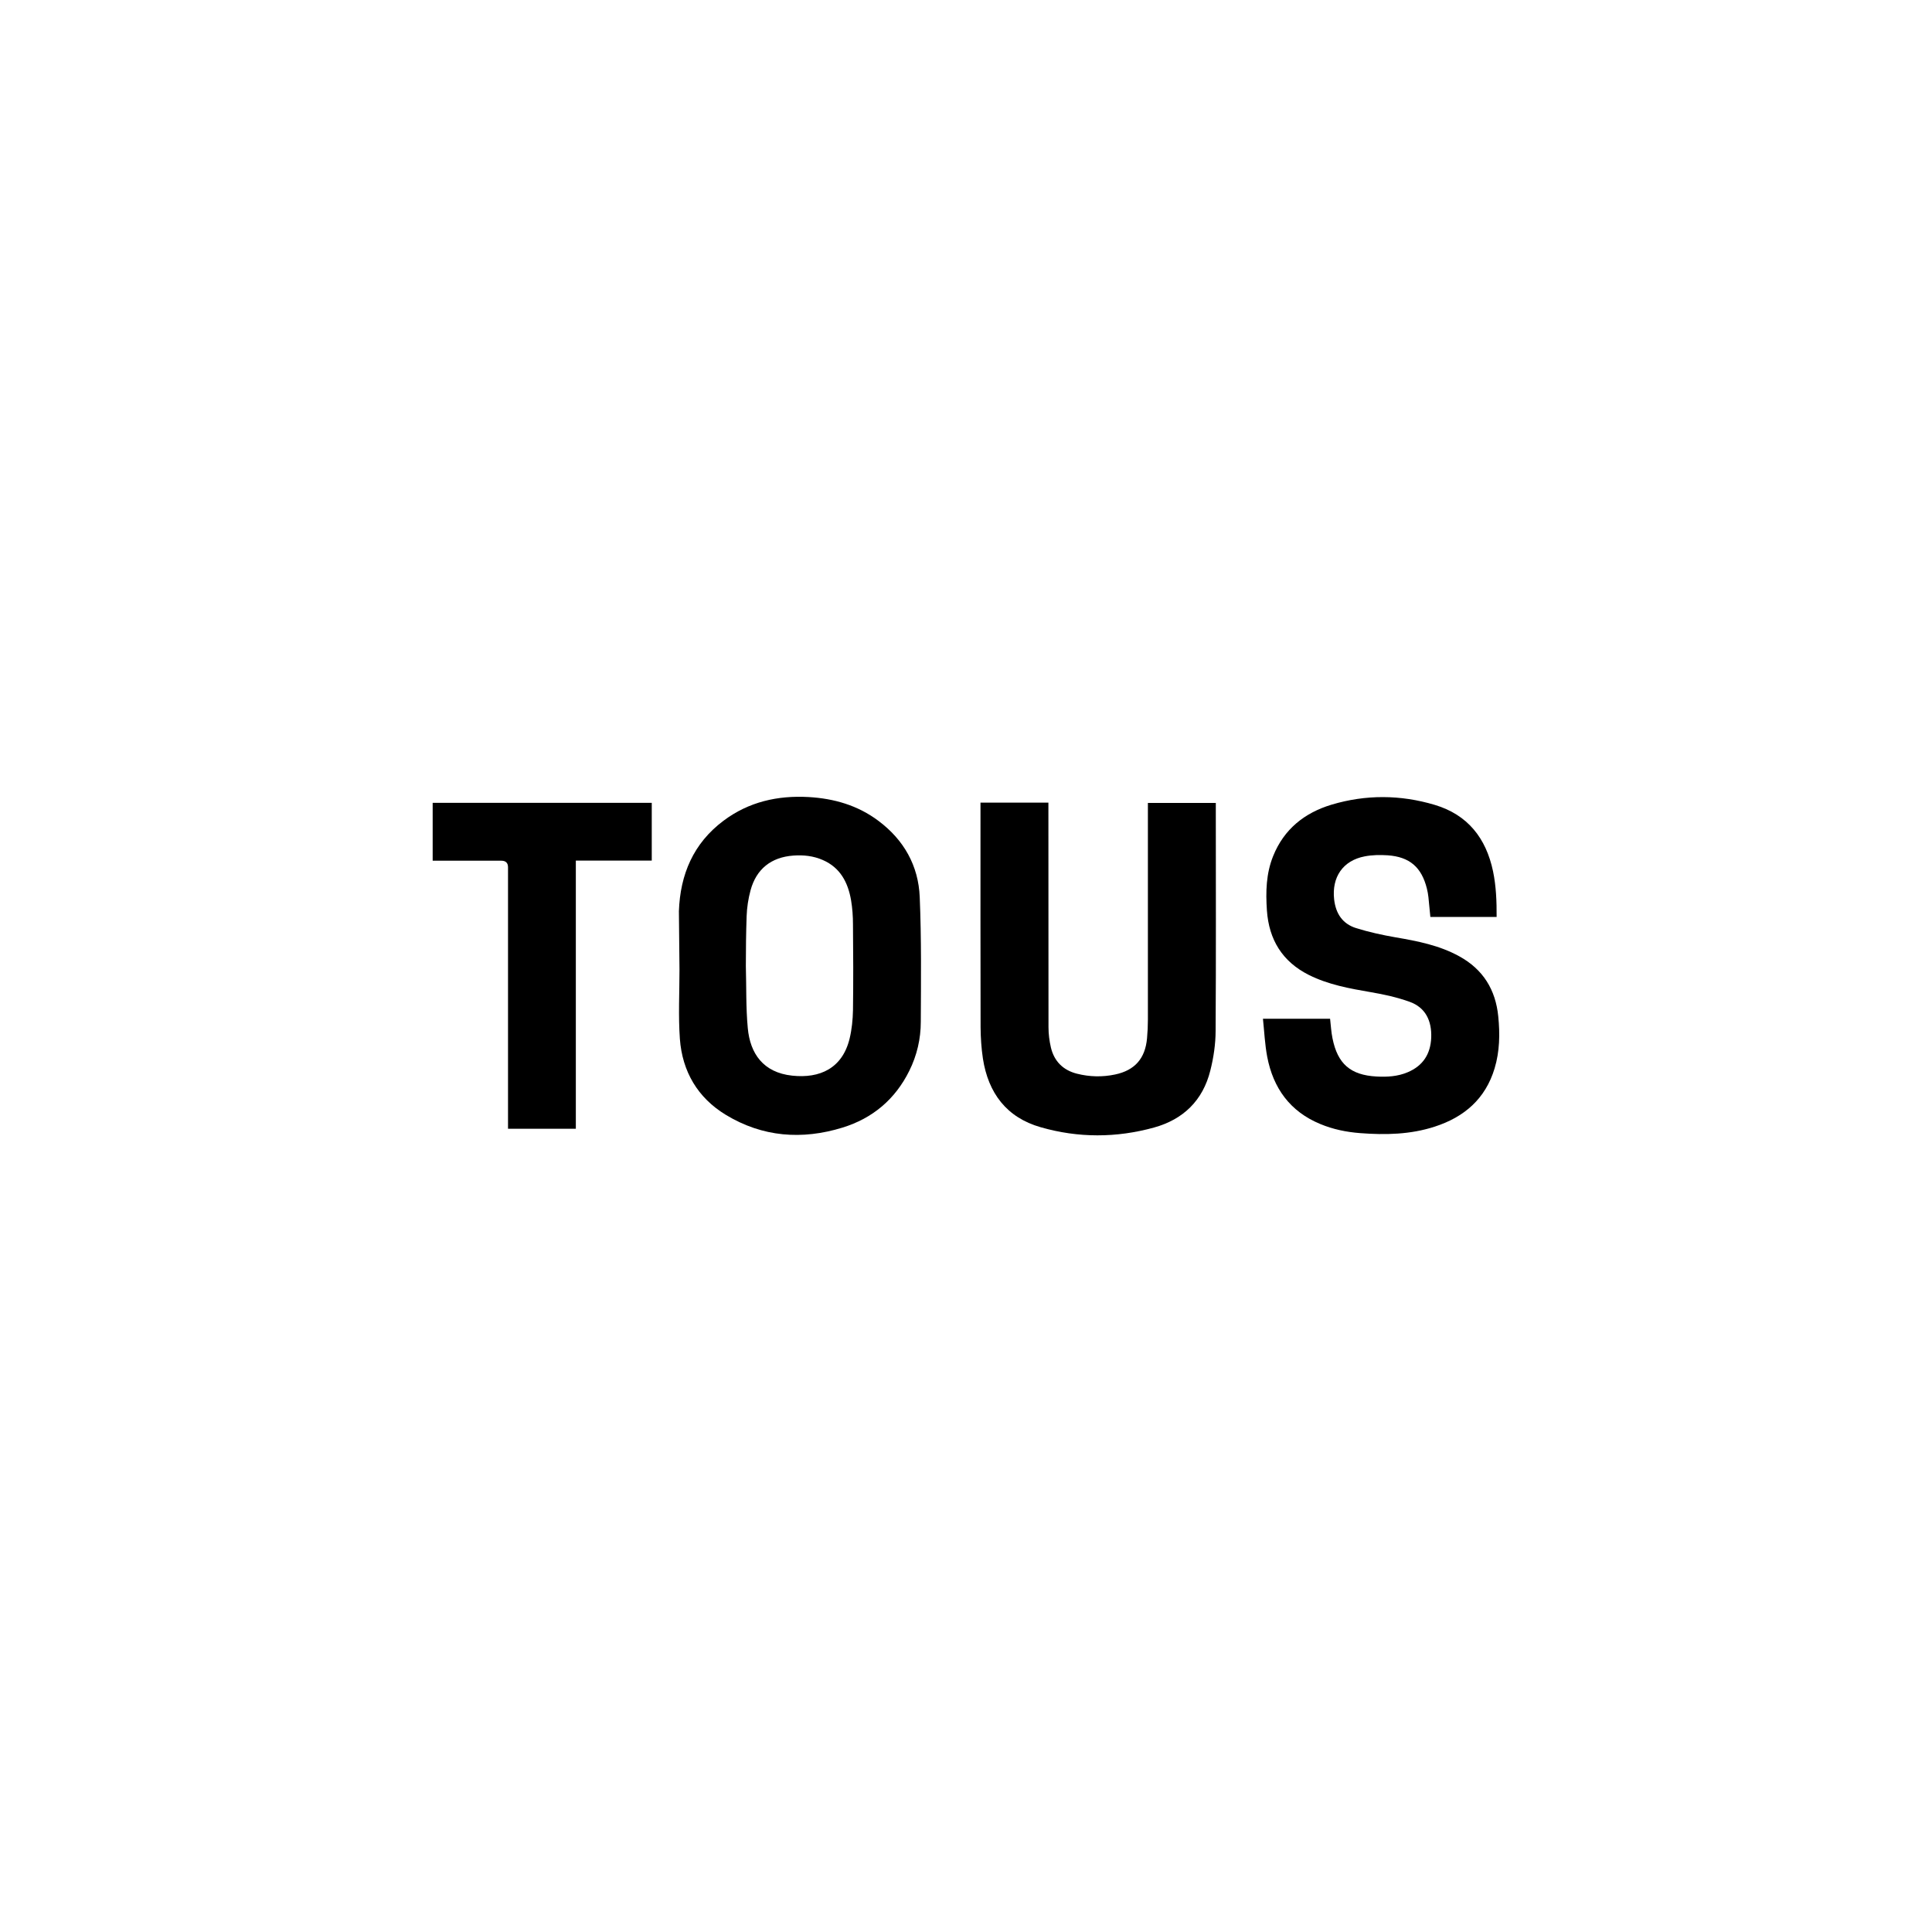
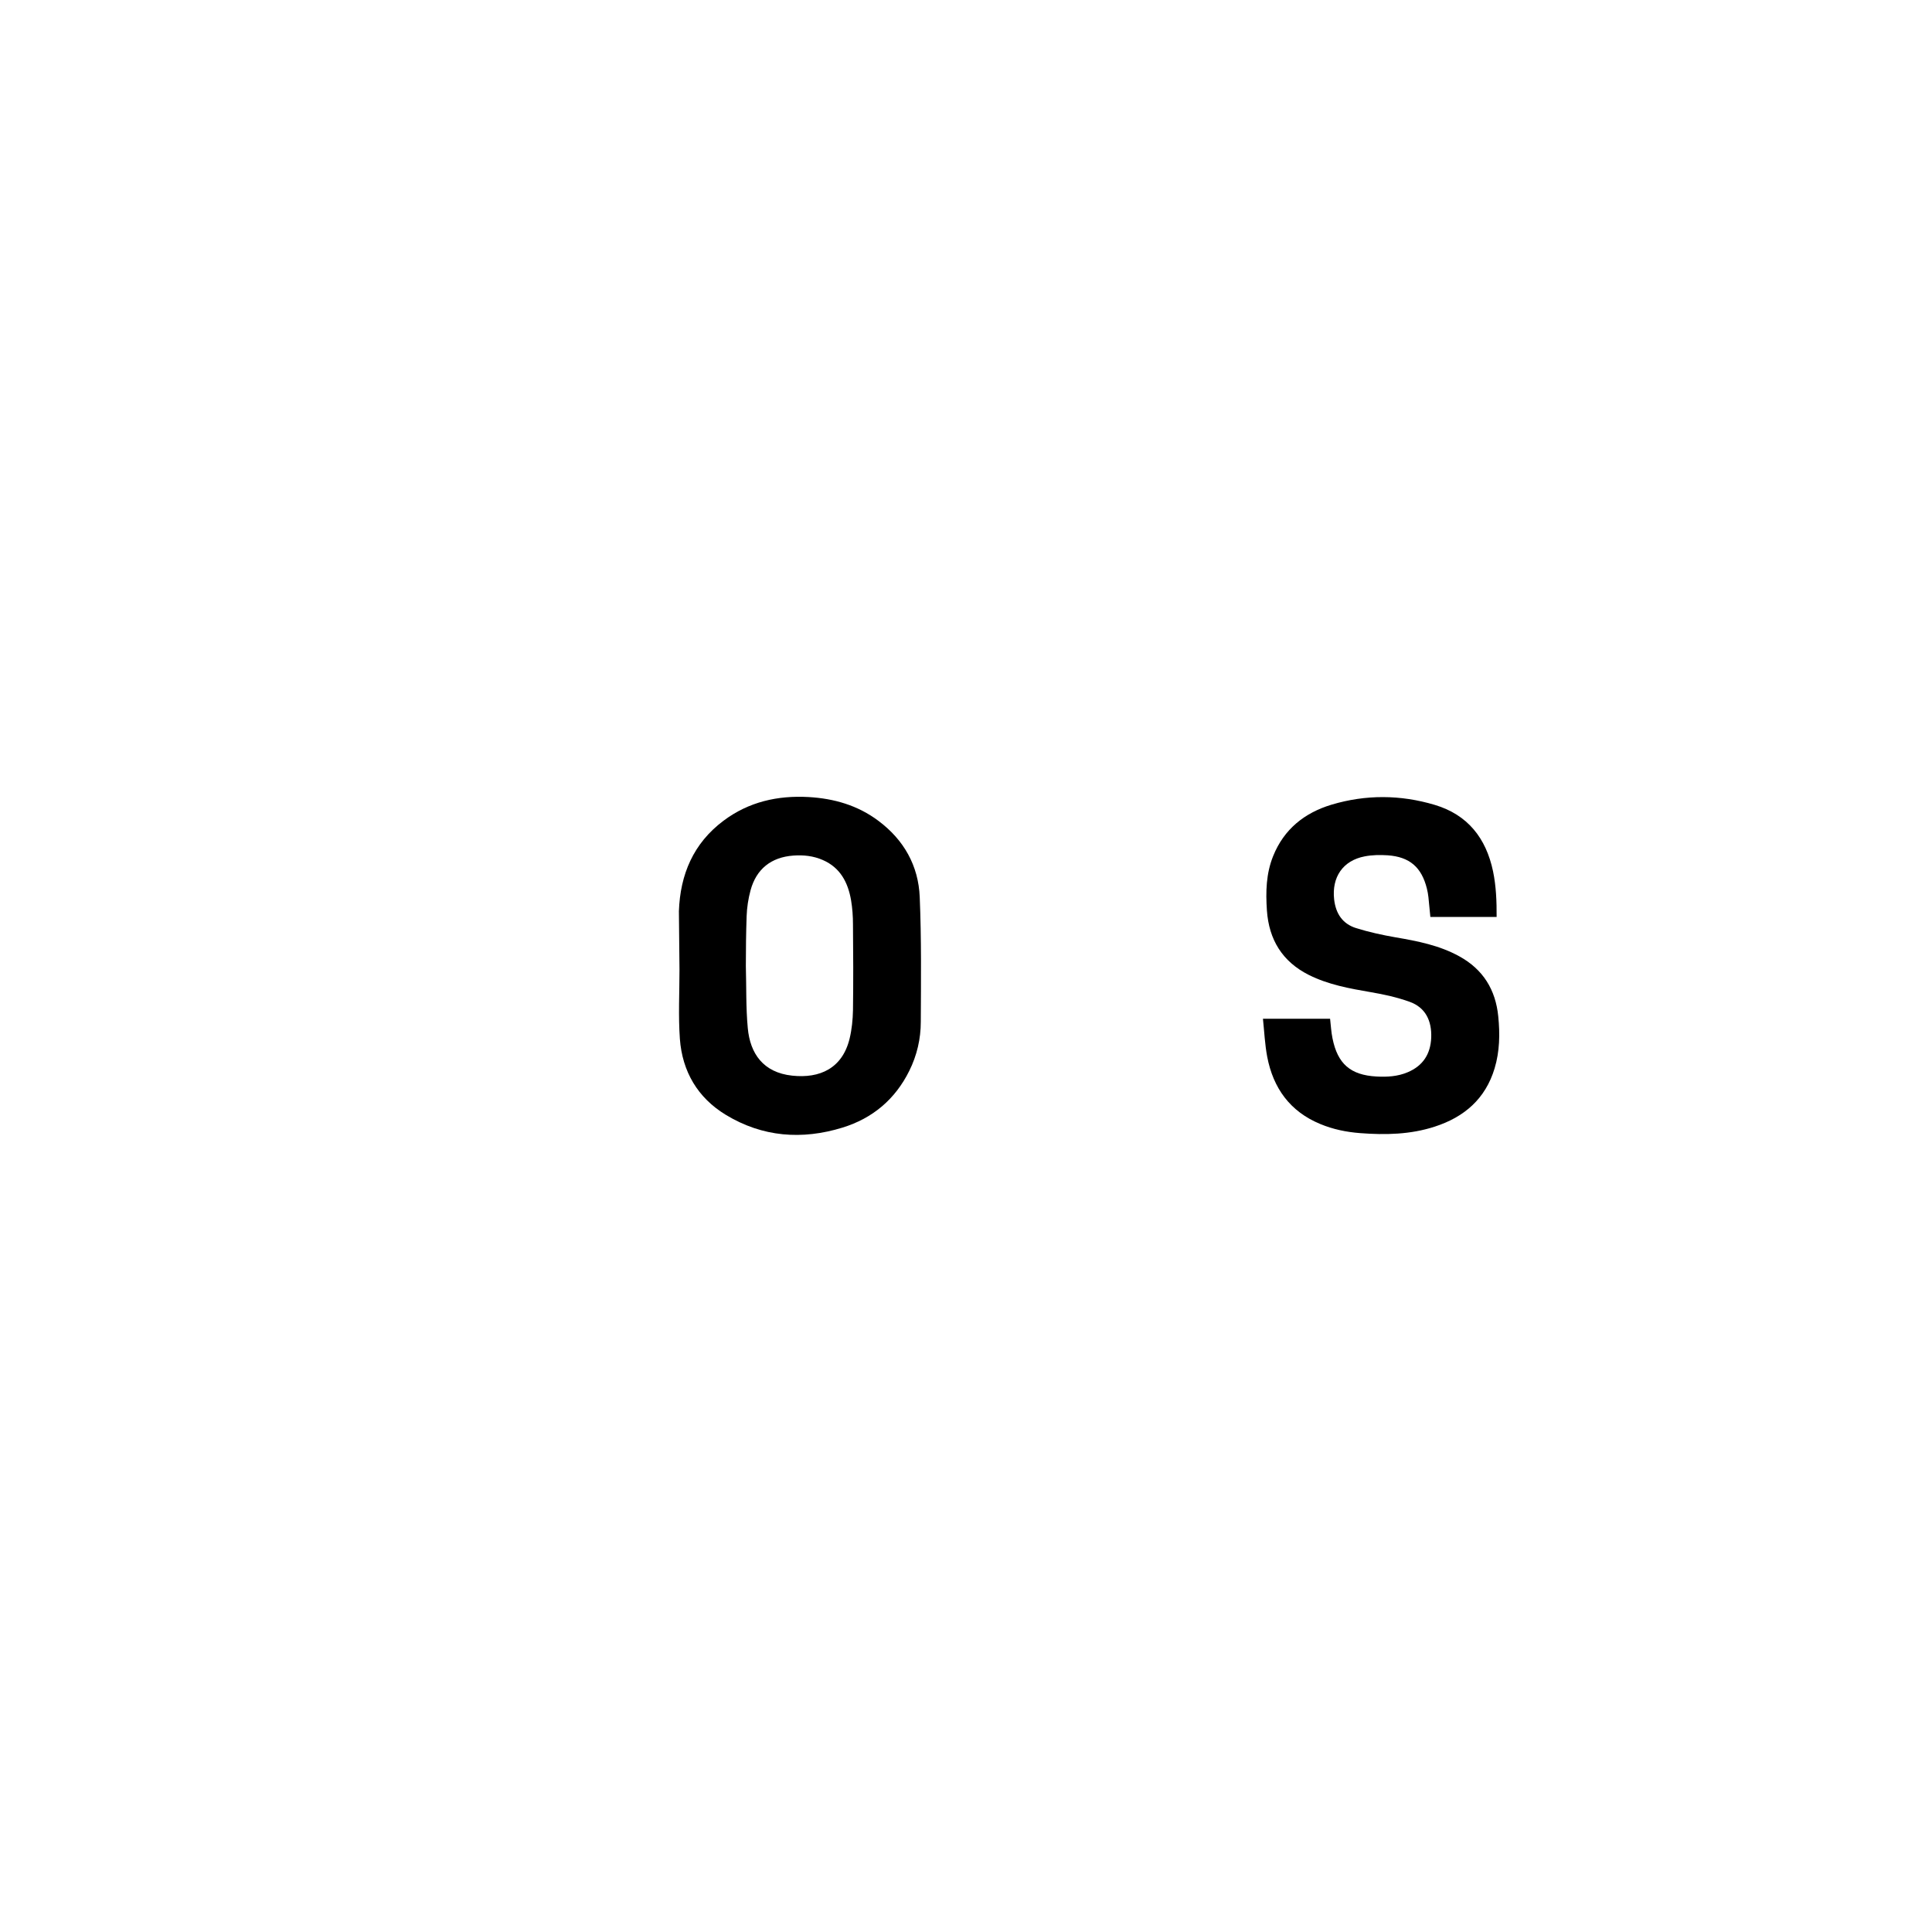
<svg xmlns="http://www.w3.org/2000/svg" id="Camada_1" data-name="Camada 1" version="1.1" viewBox="0 0 200 200">
  <defs>
    <style>
      .cls-1 {
        stroke-width: 0px;
      }
    </style>
  </defs>
  <path class="cls-1" d="M70.28,94.33c.13-3.8,1.5-7.04,4.62-9.37,2.61-1.96,5.61-2.63,8.81-2.45,2.63.15,5.09.86,7.22,2.46,2.64,1.97,4.15,4.65,4.28,7.9.18,4.3.13,8.61.11,12.91,0,1.76-.4,3.48-1.19,5.07-1.46,2.95-3.8,4.92-6.92,5.88-4.19,1.29-8.28.98-12.07-1.32-2.92-1.77-4.51-4.49-4.76-7.87-.17-2.38-.04-4.78-.04-7.17M77.21,100.01s.02,0,0,0c.06,2.14,0,4.29.2,6.42.24,2.63,1.6,4.6,4.59,4.92,2.86.31,5.2-.75,5.95-3.83.23-.95.33-1.96.35-2.94.04-2.96.03-5.91,0-8.87,0-.85-.06-1.7-.2-2.53-.32-1.83-1.11-3.36-2.92-4.15-.98-.43-2.01-.54-3.07-.46-2.27.17-3.81,1.38-4.41,3.58-.24.88-.38,1.8-.41,2.71-.06,1.72-.08,3.44-.08,5.15Z" />
  <path class="cls-1" d="M154.94,94.92h-6.87c-.07-.7-.13-1.38-.2-2.05-.03-.3-.09-.59-.16-.89-.55-2.2-1.78-3.28-4.06-3.44-.79-.05-1.6-.04-2.37.11-2.27.43-3.43,2.16-3.17,4.46.17,1.48.88,2.53,2.28,2.97,1.32.41,2.69.71,4.06.95,2.29.39,4.56.83,6.62,1.97,2.46,1.35,3.76,3.46,4.03,6.23.18,1.81.15,3.61-.38,5.37-.95,3.15-3.14,5.04-6.2,6.03-2.52.82-5.11.87-7.72.67-1.42-.11-2.8-.39-4.12-.94-3.13-1.29-4.88-3.71-5.5-6.97-.24-1.27-.3-2.58-.44-3.93h6.95c.08.67.11,1.36.25,2.03.53,2.64,1.86,3.8,4.55,3.95,1.1.06,2.19,0,3.23-.44,1.59-.67,2.37-1.89,2.44-3.59.06-1.72-.57-3.11-2.25-3.71-1.29-.46-2.64-.76-4-.99-2.2-.38-4.39-.77-6.41-1.78-2.75-1.38-4.14-3.65-4.35-6.68-.13-1.92-.09-3.82.65-5.64,1.12-2.78,3.25-4.47,6.04-5.31,3.54-1.06,7.13-1.04,10.68.02,3.42,1.02,5.32,3.45,6.04,6.88.32,1.55.38,3.11.37,4.74Z" />
-   <path class="cls-1" d="M101.5,83.09h7.03v.66c0,7.53,0,15.06.01,22.59,0,.7.09,1.42.25,2.1.34,1.43,1.27,2.35,2.7,2.71,1.31.33,2.63.36,3.95.08,2.03-.43,3.11-1.65,3.3-3.74.06-.65.09-1.31.09-1.96,0-7.23,0-14.46,0-21.68v-.73h7.03v.56c0,7.67.03,15.34-.02,23.01,0,1.38-.21,2.8-.55,4.14-.77,3.08-2.79,5.05-5.82,5.89-3.9,1.08-7.85,1.09-11.74-.03-3.54-1.01-5.43-3.55-5.98-7.11-.16-1.06-.23-2.15-.24-3.22-.02-7.51-.01-15.02-.01-22.54v-.72Z" />
-   <path class="cls-1" d="M59.61,89.08v27.77h-7.02c0-.26,0-.49,0-.71,0-8.79,0-17.57,0-26.36q0-.68-.7-.68c-2.36,0-4.71,0-7.1,0v-5.99h22.68v5.98h-7.85Z" />
</svg>